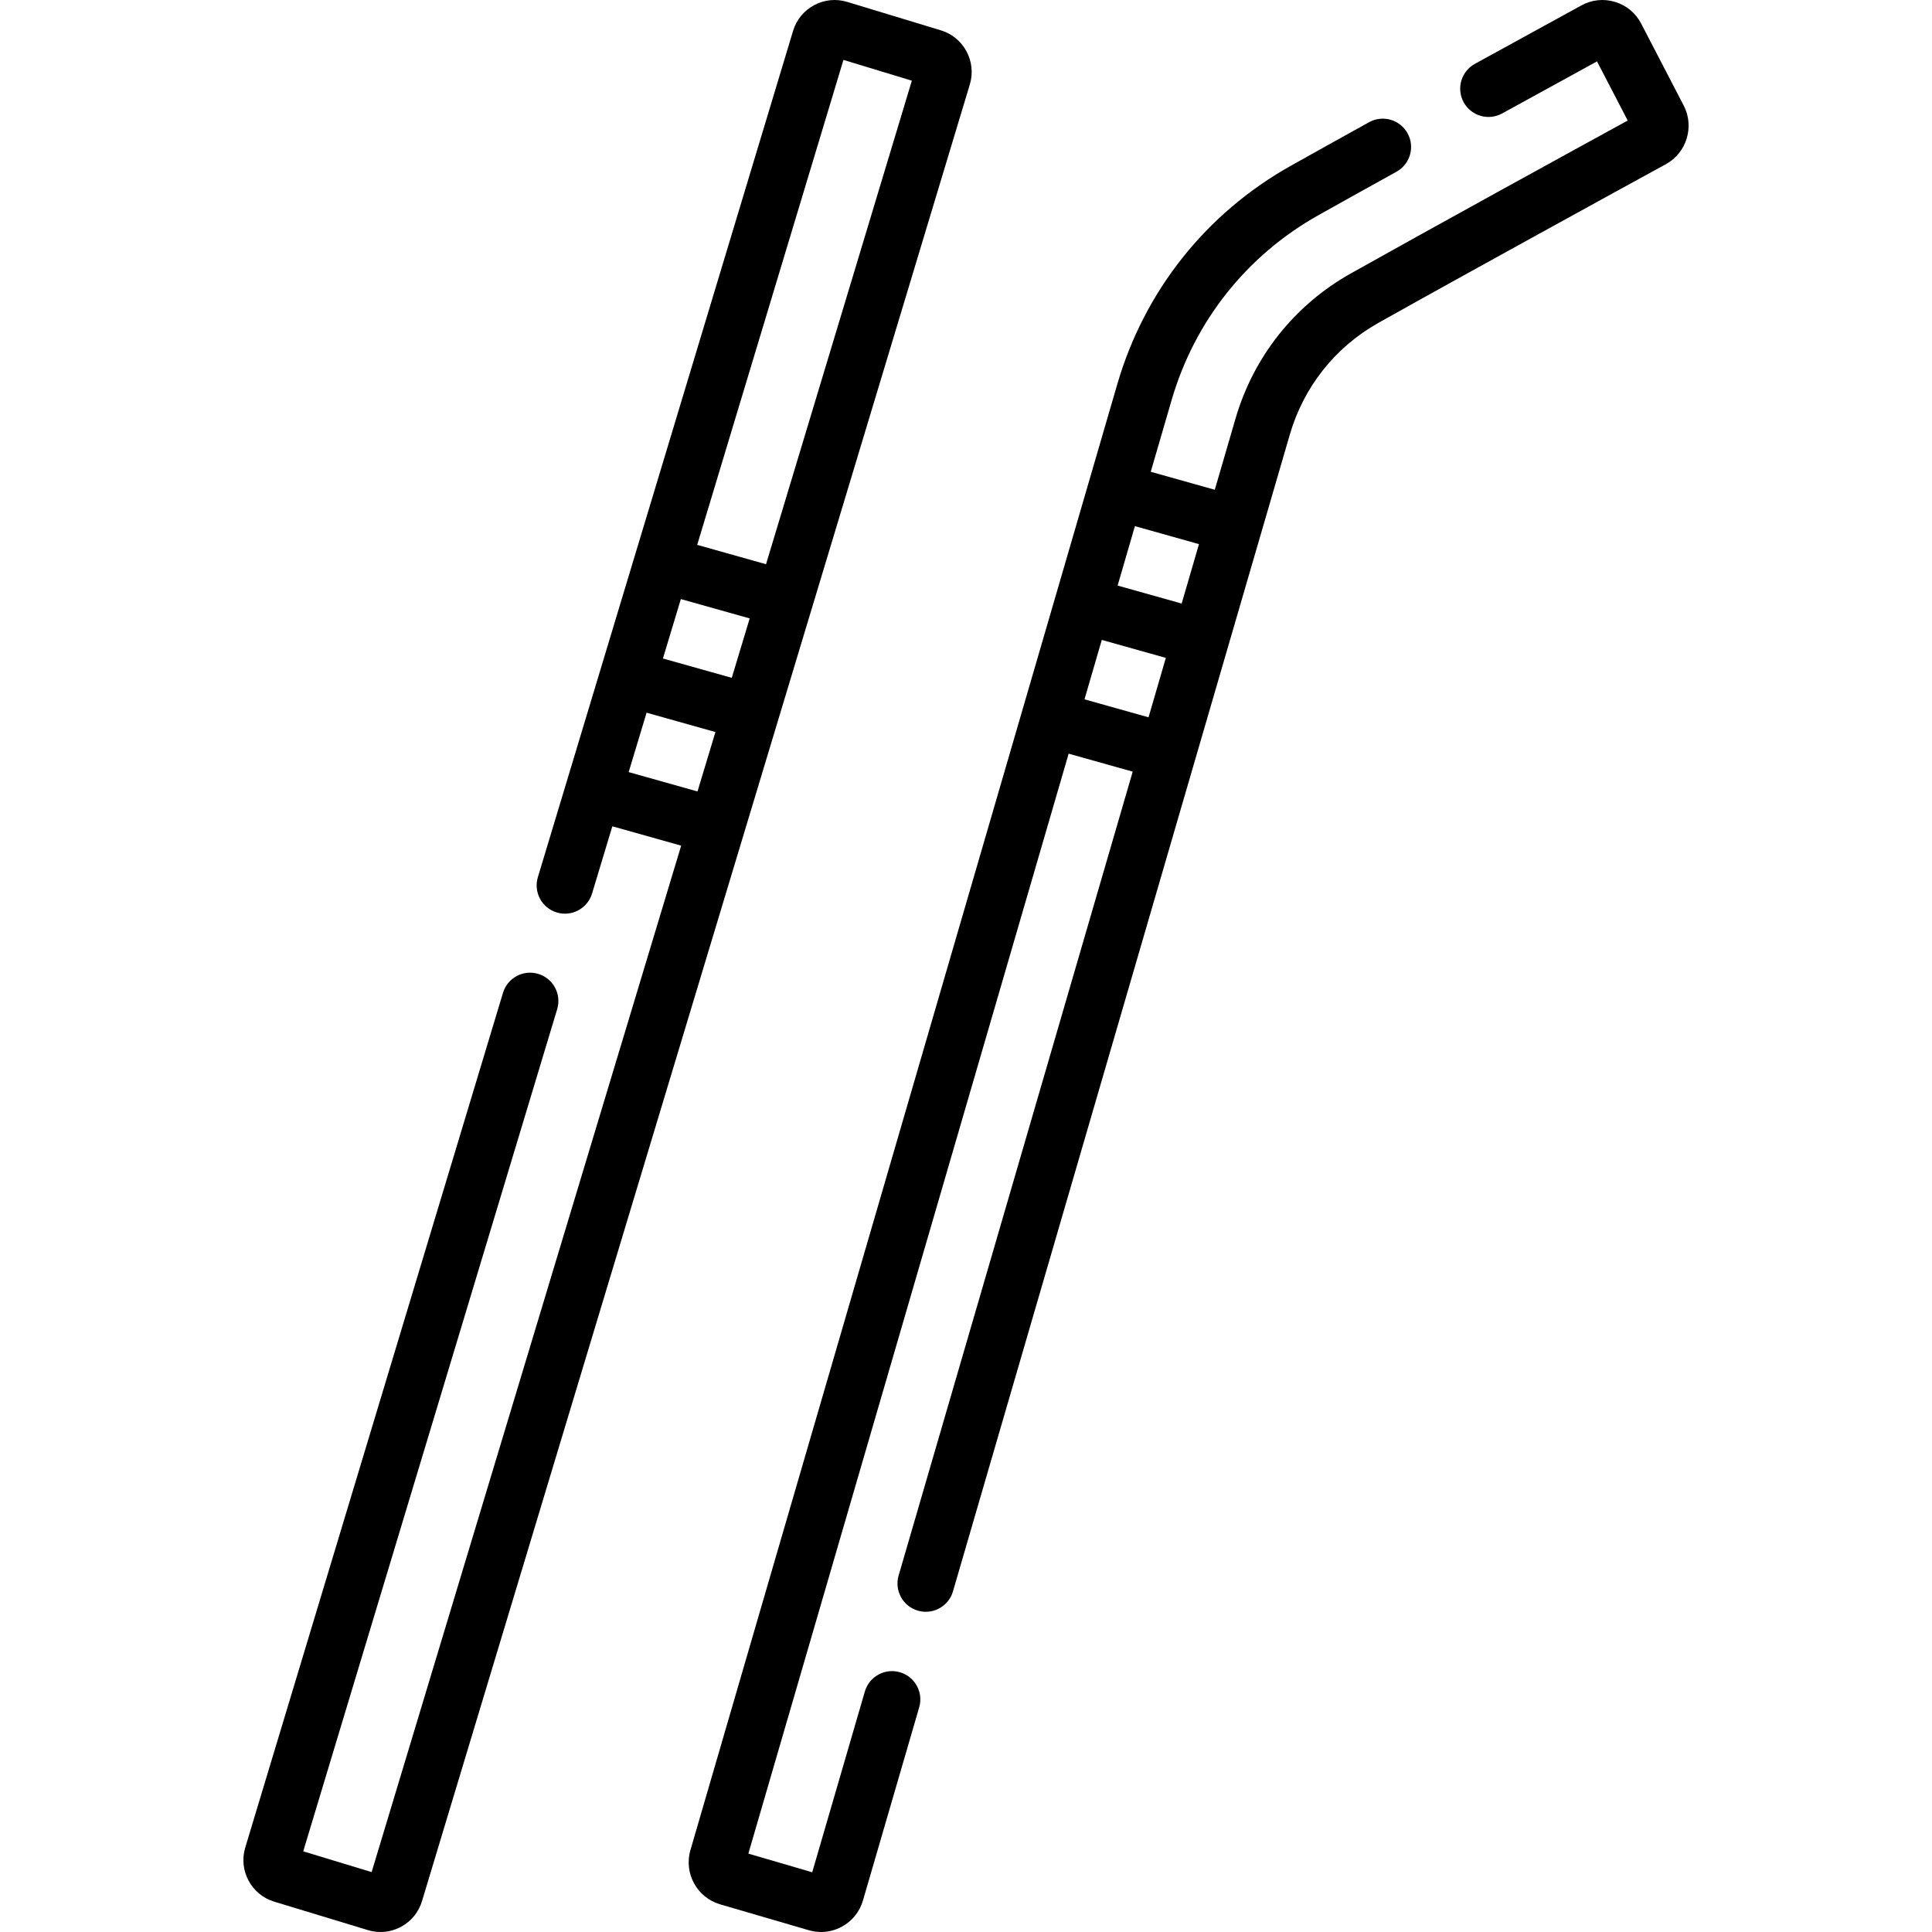
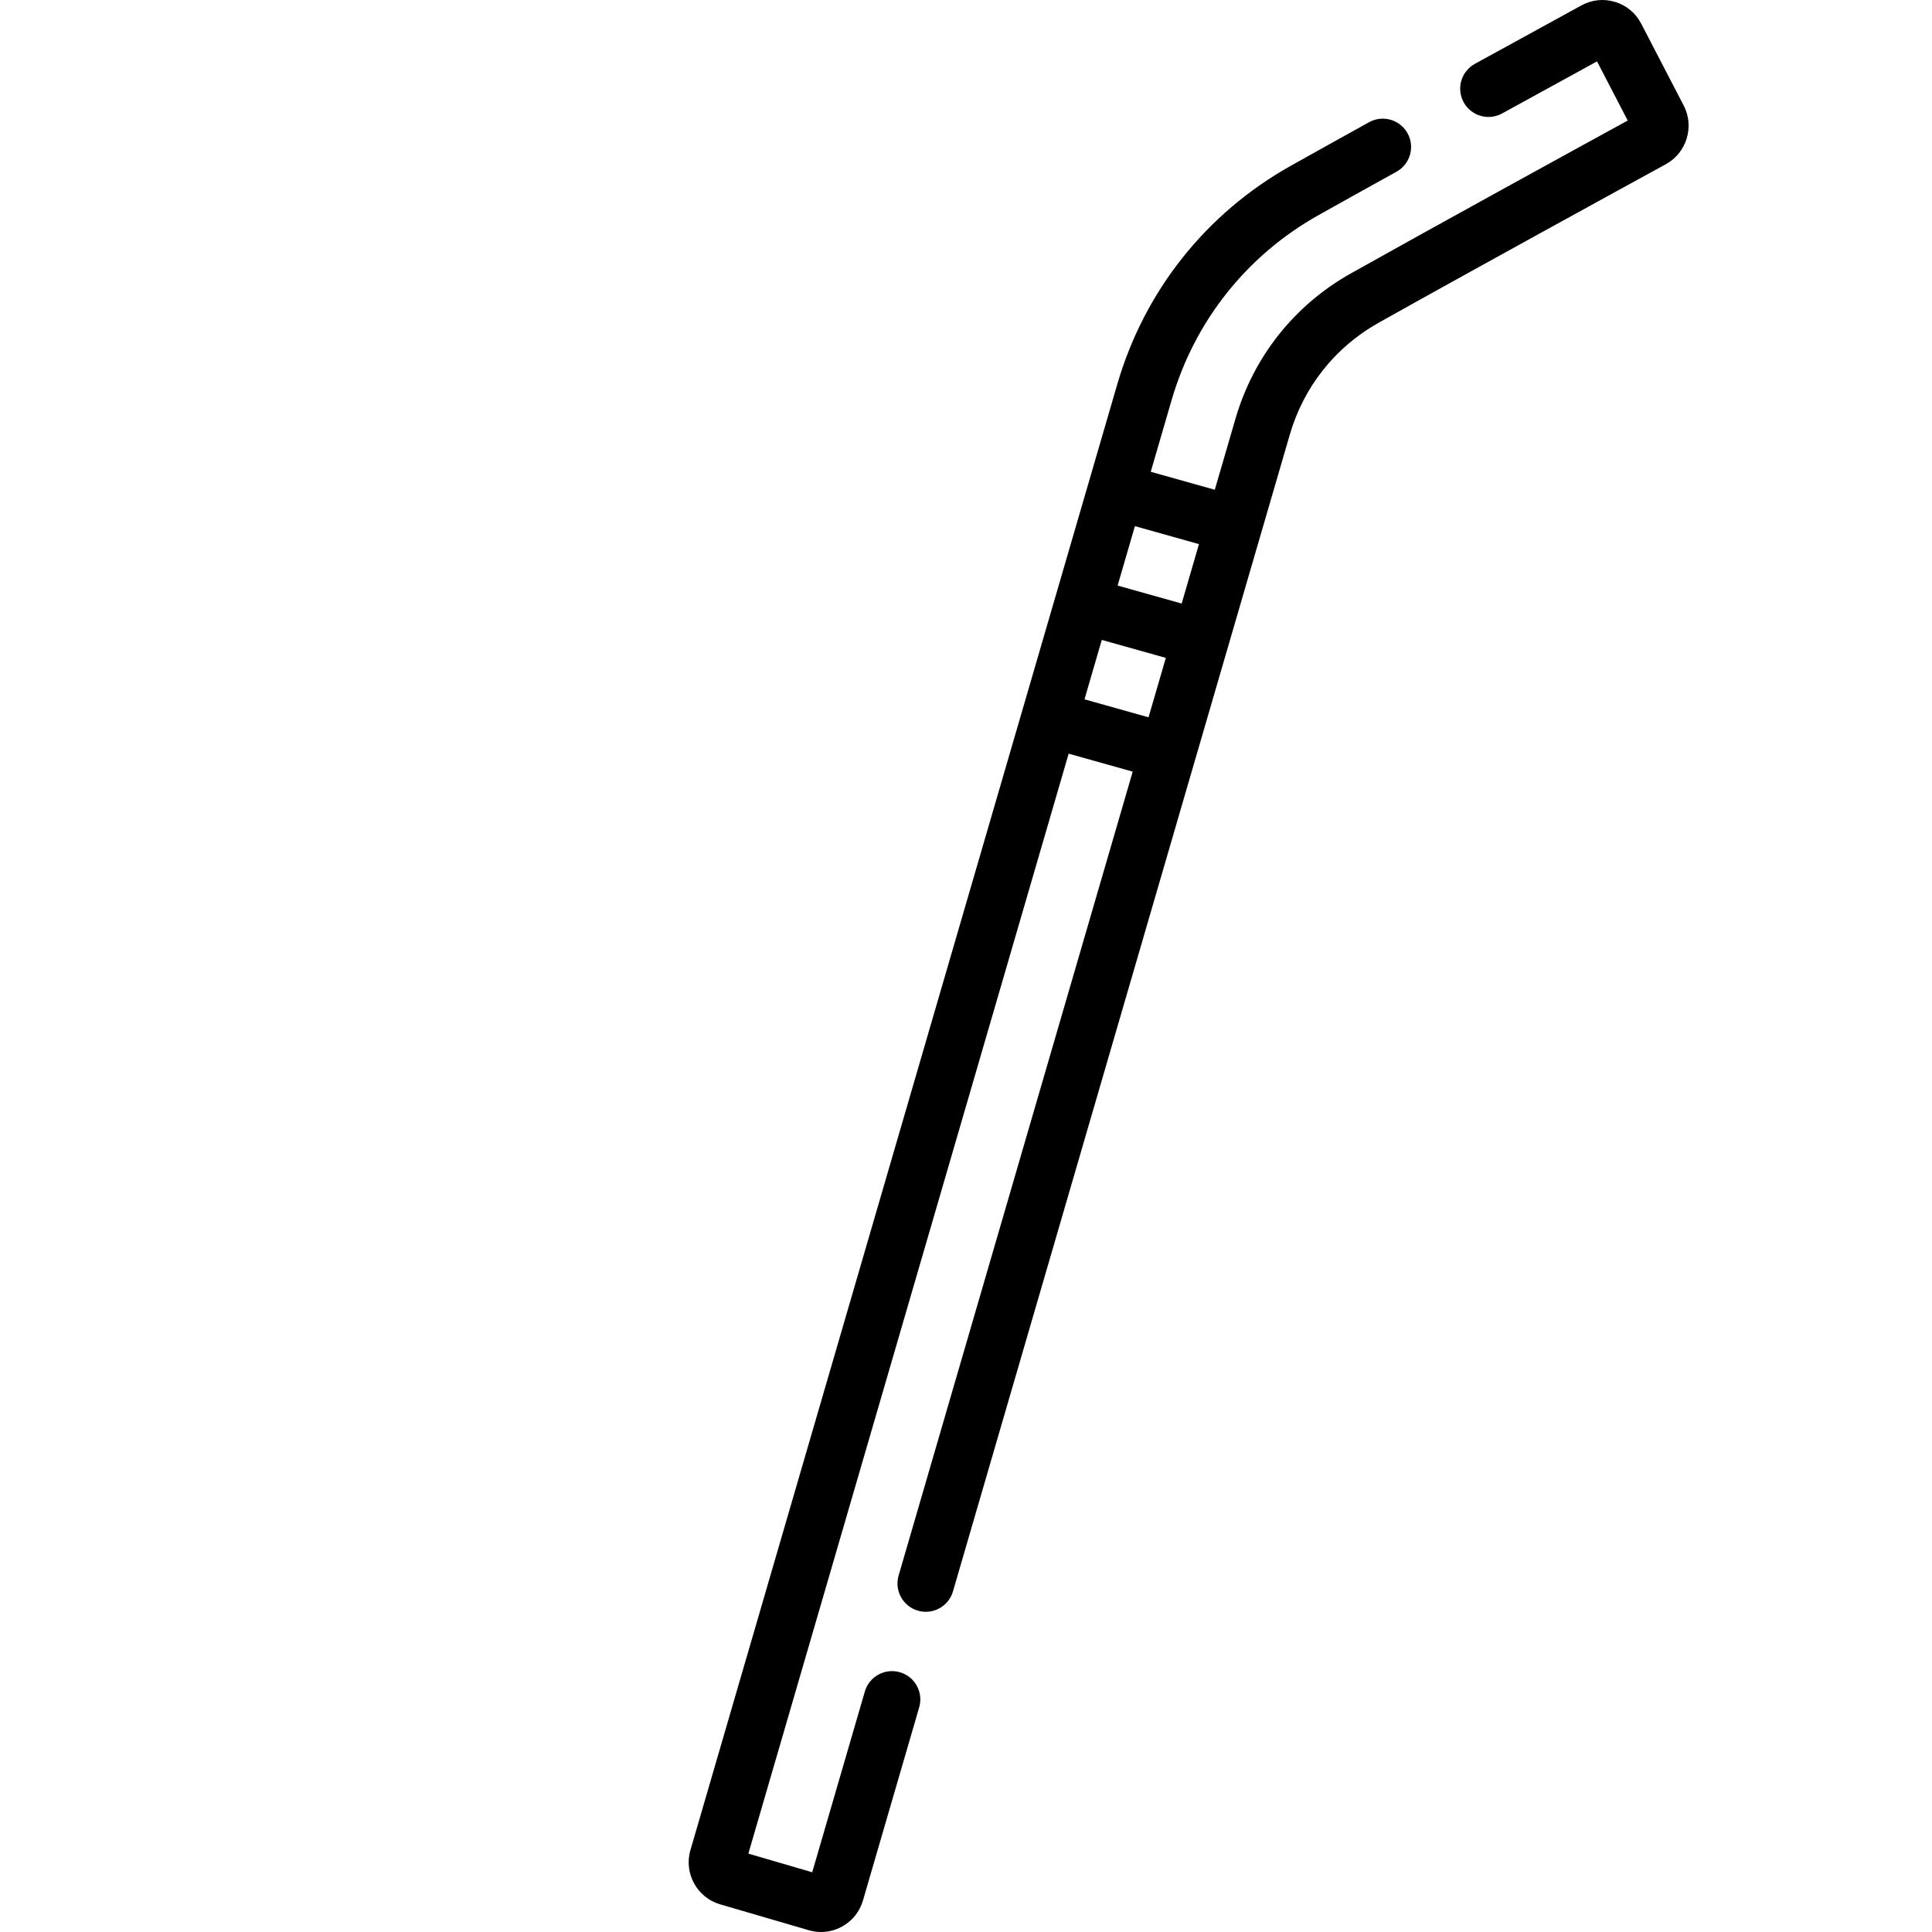
<svg xmlns="http://www.w3.org/2000/svg" width="512" viewBox="0 0 512 512" height="512" id="Layer_1">
  <g>
    <g>
      <path d="m446.213 27.995-11.287-21.743c-1.449-2.79-3.902-4.83-6.906-5.745-3.003-.913-6.171-.586-8.922.92-5.334 2.919-15.969 8.745-28.247 15.497-3.63 1.996-4.954 6.556-2.958 10.186 1.996 3.628 6.555 4.953 10.186 2.957 10.229-5.625 19.317-10.607 25.145-13.799l8.138 15.675c-14.608 8.002-51.269 28.116-73.364 40.513-14.932 8.378-25.794 22.056-30.584 38.514l-5.481 18.824-16.974-4.766 5.536-19.01c6.094-20.936 19.908-38.334 38.899-48.988 6.042-3.39 13.189-7.366 20.692-11.52 3.624-2.007 4.934-6.571 2.927-10.195-2.007-3.623-6.572-4.934-10.195-2.927-7.529 4.169-14.701 8.159-20.764 11.561-22.44 12.59-38.763 33.145-45.961 57.877l-113.125 388.486c-1.784 6.13 1.748 12.572 7.873 14.36l23.494 6.86c1.074.313 2.169.469 3.258.469 1.922 0 3.825-.484 5.556-1.435 2.711-1.489 4.679-3.945 5.544-6.914l14.905-51.189c1.158-3.977-1.128-8.139-5.105-9.298-3.979-1.157-8.141 1.127-9.298 5.104l-13.948 47.903-16.924-4.941 84.882-291.5 16.975 4.765-62.037 213.046c-1.158 3.977 1.128 8.139 5.105 9.298.7.204 1.406.301 2.1.301 3.249 0 6.244-2.128 7.198-5.405l89.27-306.57c3.685-12.662 12.039-23.183 23.522-29.626 23.71-13.302 64.287-35.542 76.159-42.042 5.479-3.002 7.595-9.956 4.716-15.503zm-128.474 116.203-4.585 15.747-16.975-4.765 4.586-15.749zm-30.339 41.131 4.585-15.747 16.974 4.765-4.585 15.747z" />
-       <path d="m257.017 22.371c1.829-6.064-1.612-12.492-7.668-14.33l-24.836-7.539c-2.941-.894-6.053-.584-8.761.866-2.711 1.452-4.693 3.874-5.581 6.819l-67.632 224.281c-1.196 3.966 1.05 8.15 5.016 9.346 3.961 1.193 8.15-1.049 9.346-5.016l5.374-17.821 18.241 5.13-82.029 272.018-18.128-5.503 67.301-223.183c1.196-3.966-1.05-8.15-5.016-9.346-3.965-1.198-8.15 1.049-9.346 5.016l-68.307 226.521c-1.829 6.064 1.612 12.492 7.668 14.33l24.836 7.539c1.103.335 2.23.5 3.351.5 1.867 0 3.717-.46 5.41-1.367 2.711-1.452 4.693-3.874 5.581-6.819zm-76.583 136.387 18.24 5.131-4.748 15.744-18.242-5.126zm43.087-142.882 18.128 5.503-38.643 128.146-18.24-5.131zm-56.915 188.738 4.747-15.743 18.242 5.126-4.749 15.747z" />
    </g>
  </g>
</svg>